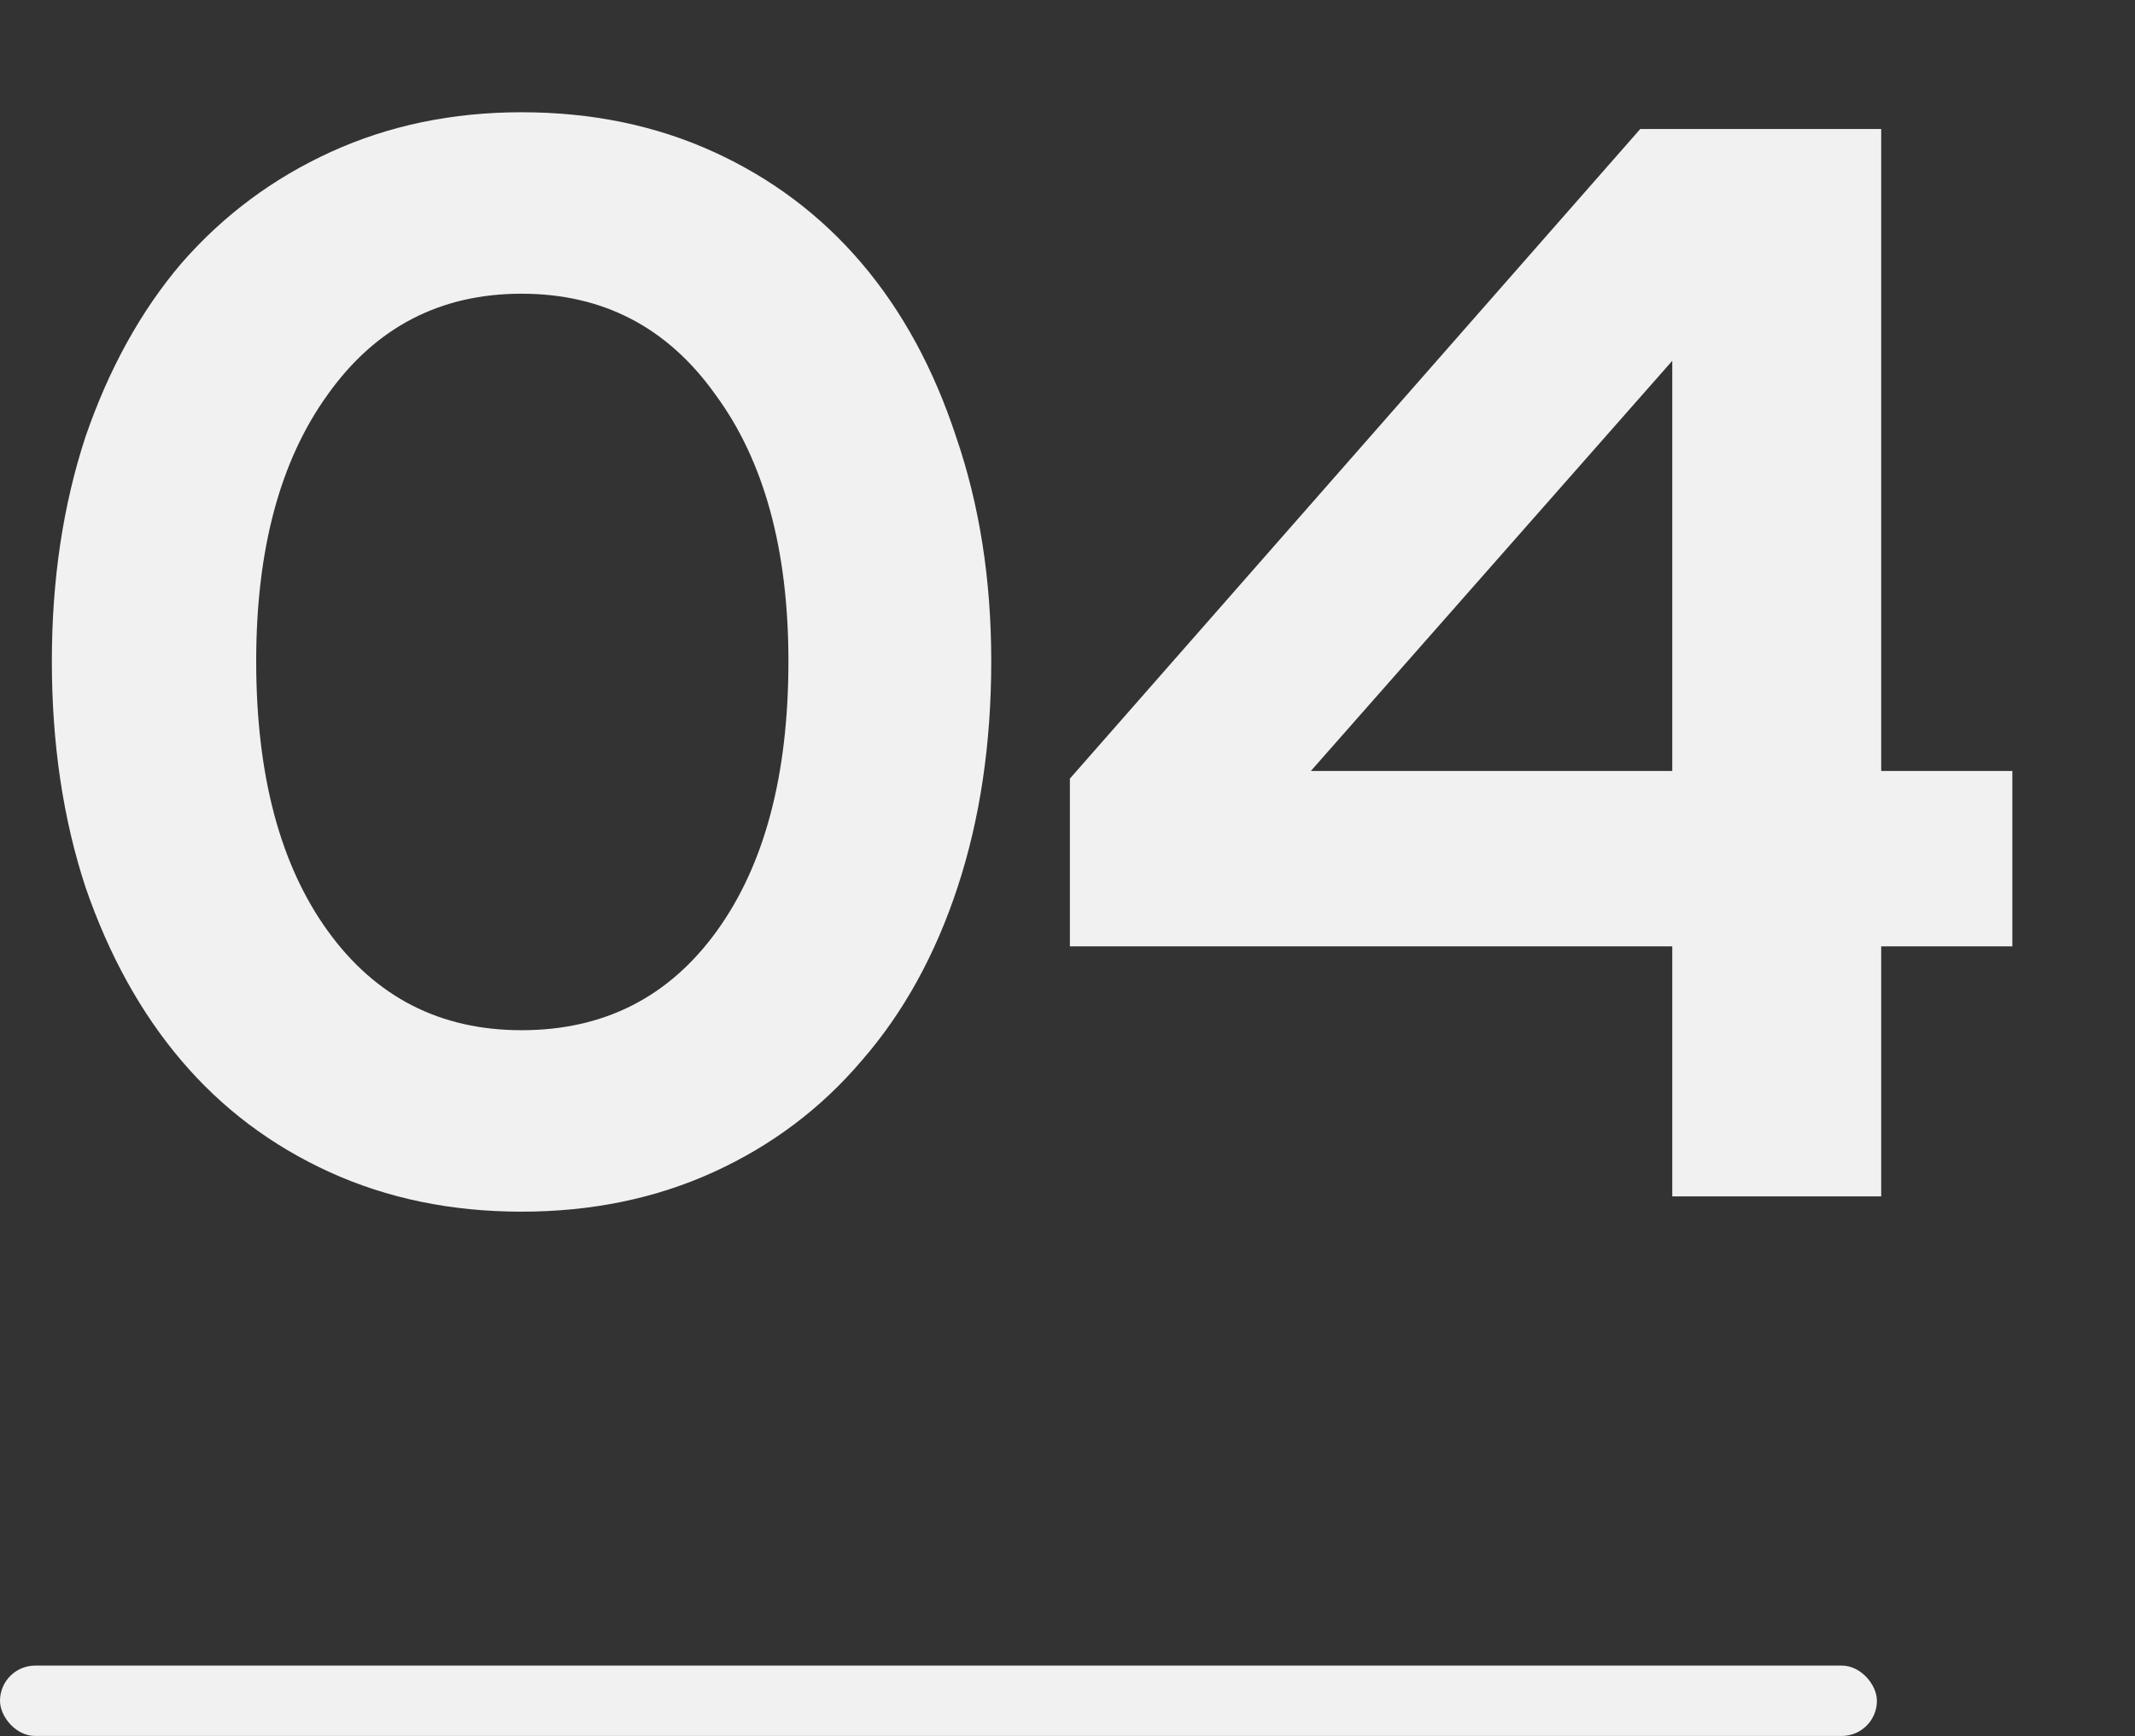
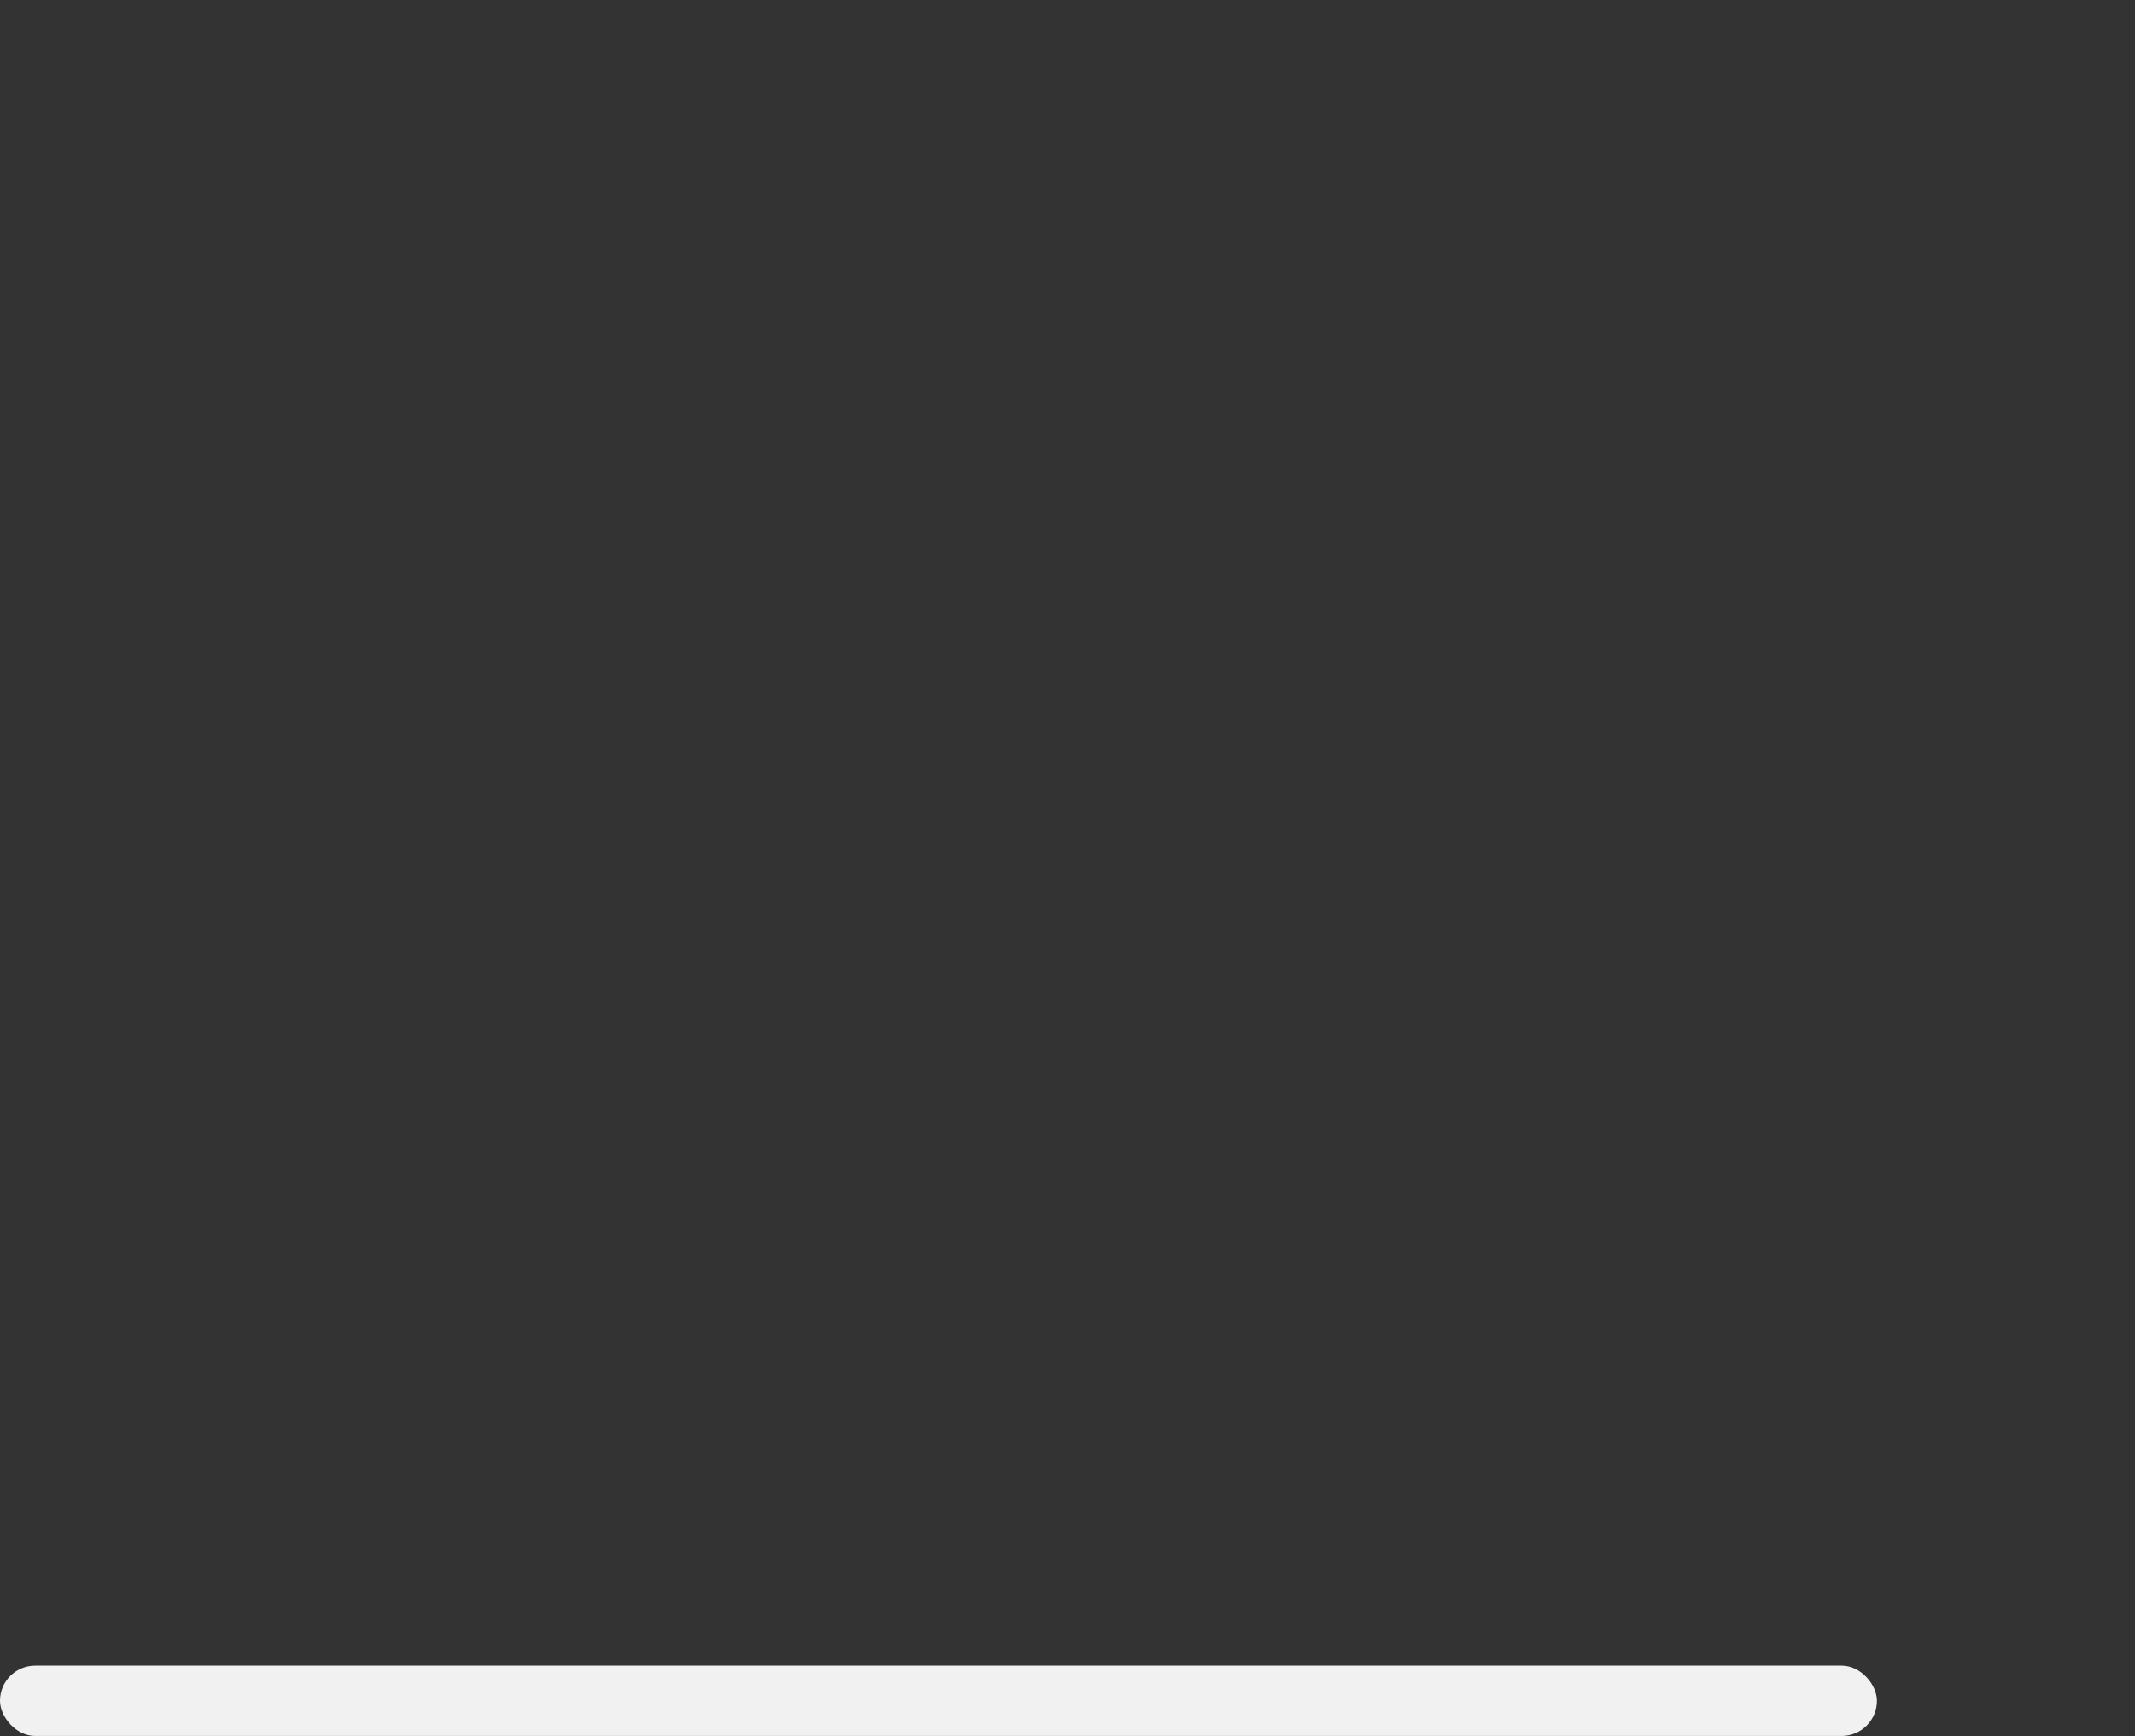
<svg xmlns="http://www.w3.org/2000/svg" width="91" height="74" viewBox="0 0 91 74" fill="none">
  <rect x="0" y="0" width="91" height="74" fill="#333333" stroke="none" />
-   <path d="M22.23 51.65C19.24 51.65 16.51 51.087 14.04 49.96C11.57 48.833 9.468 47.252 7.735 45.215C6.002 43.178 4.637 40.708 3.64 37.805C2.687 34.902 2.21 31.695 2.21 28.185C2.21 24.718 2.687 21.533 3.64 18.63C4.637 15.727 6.002 13.257 7.735 11.22C9.512 9.183 11.635 7.602 14.105 6.475C16.575 5.348 19.283 4.785 22.23 4.785C25.22 4.785 27.95 5.348 30.42 6.475C32.89 7.602 34.992 9.183 36.725 11.22C38.458 13.257 39.802 15.727 40.755 18.63C41.752 21.533 42.25 24.718 42.25 28.185C42.25 31.695 41.773 34.902 40.82 37.805C39.867 40.708 38.502 43.178 36.725 45.215C34.992 47.252 32.89 48.833 30.42 49.96C27.95 51.087 25.22 51.65 22.23 51.65ZM22.23 43.915C25.74 43.915 28.513 42.507 30.55 39.69C32.587 36.873 33.605 33.038 33.605 28.185C33.605 23.418 32.565 19.627 30.485 16.81C28.448 13.95 25.697 12.52 22.23 12.52C18.763 12.52 16.012 13.95 13.975 16.81C11.938 19.627 10.92 23.418 10.92 28.185C10.92 33.038 11.938 36.873 13.975 39.69C16.012 42.507 18.763 43.915 22.23 43.915ZM80.182 5.5V32.865H85.772V40.34H80.182V51H71.277V40.34H45.602V33.19L69.912 5.5H80.182ZM55.872 32.865H71.277V15.38L55.872 32.865Z" fill="#F1F1F1" />
  <rect y="71" width="80" height="3" rx="1.5" fill="#F1F1F1" />
</svg>